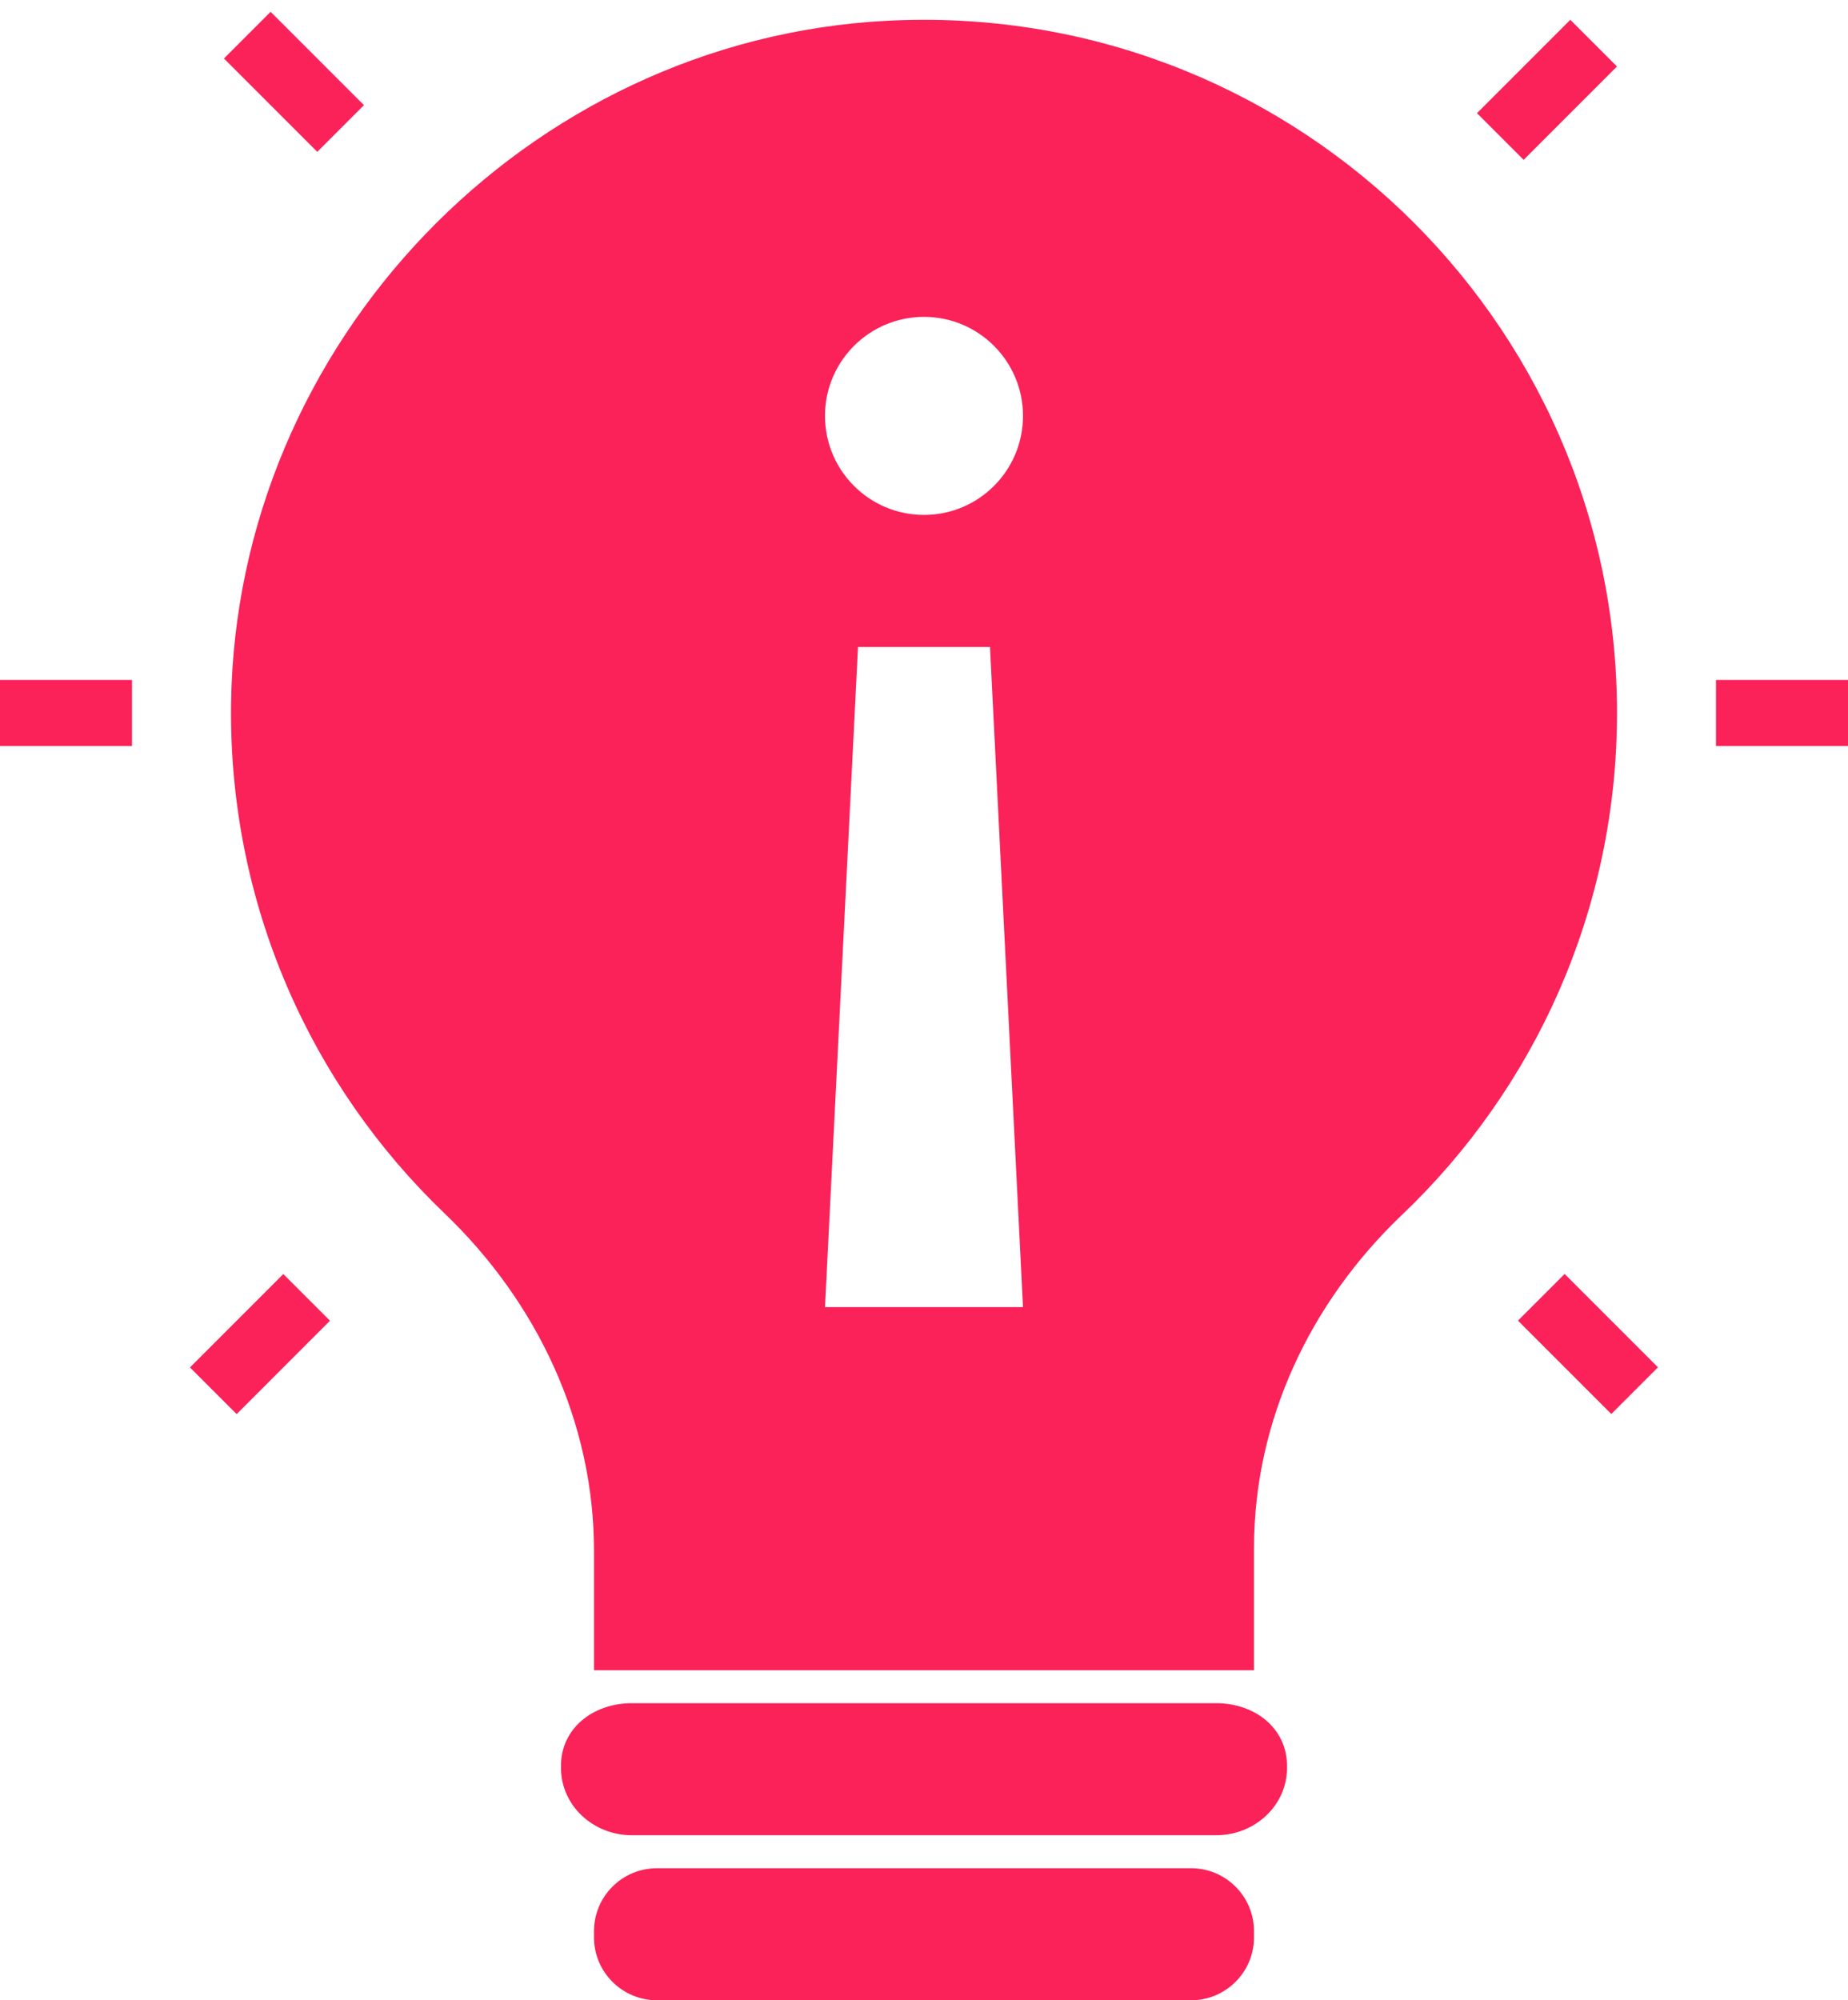
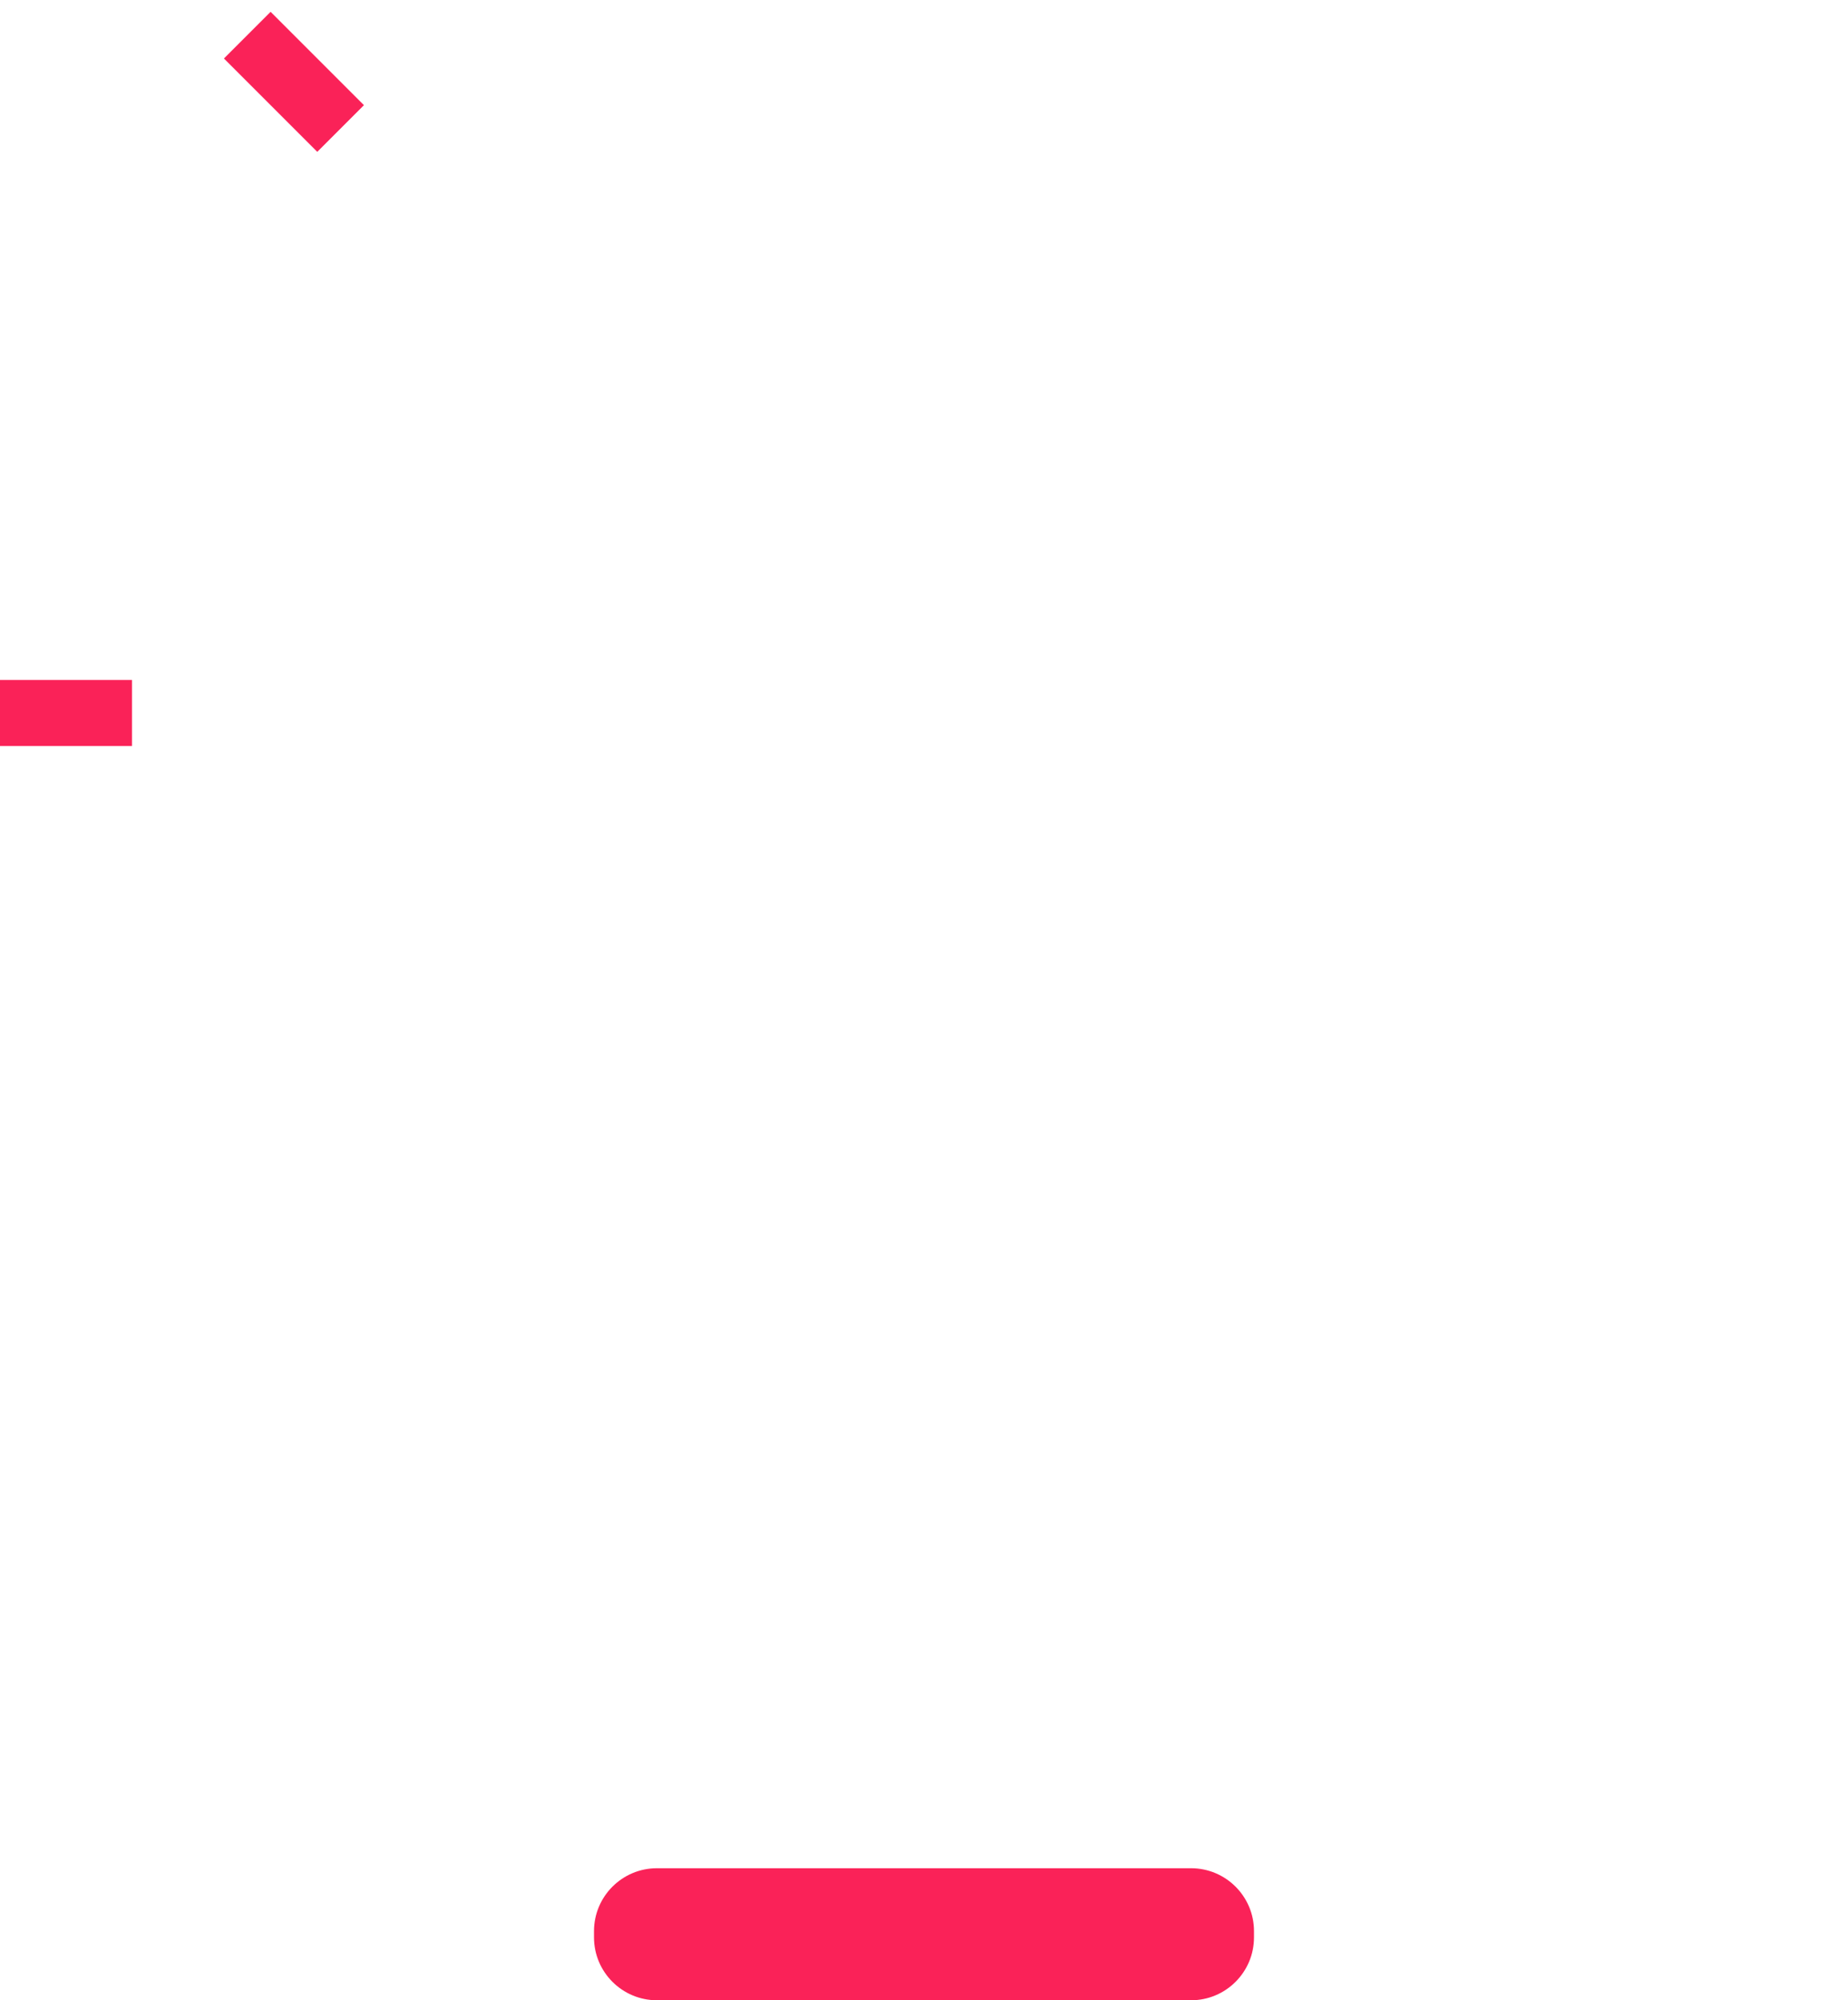
<svg xmlns="http://www.w3.org/2000/svg" fill="#fa2258" height="60.6" preserveAspectRatio="xMidYMid meet" version="1" viewBox="4.0 1.4 56.0 60.6" width="56" zoomAndPan="magnify">
  <g id="change1_1">
-     <path d="M43,54.964v-0.071C43,53.769,42.038,53,40.852,53H23.148C21.962,53,21,53.769,21,54.893v0.071 C21,56.089,21.962,57,23.148,57h17.705C42.038,57,43,56.089,43,54.964z" fill="inherit" />
-   </g>
+     </g>
  <g id="change1_2">
    <path d="M23.907,58C22.854,58,22,58.854,22,59.907v0.186C22,61.146,22.854,62,23.907,62h16.186C41.146,62,42,61.146,42,60.093 v-0.186C42,58.854,41.146,58,40.093,58H23.907z" fill="inherit" />
  </g>
  <g id="change1_3">
-     <path d="M56 22H60V24H56z" fill="inherit" />
-   </g>
+     </g>
  <g id="change1_4">
    <path d="M4 22H8V24H4z" fill="inherit" />
  </g>
  <g id="change1_5">
-     <path d="M51.121 40.121H53.121V44.121H51.121z" fill="inherit" transform="rotate(-45.009 52.116 42.12)" />
-   </g>
+     </g>
  <g id="change1_6">
    <path d="M11.908 1.879H13.908V5.879H11.908z" fill="inherit" transform="rotate(-45.001 12.908 3.88)" />
  </g>
  <g id="change1_7">
-     <path d="M48.879 3.121H52.879V5.121H48.879z" fill="inherit" transform="rotate(-45.001 50.879 4.122)" />
-   </g>
+     </g>
  <g id="change1_8">
-     <path d="M9.879 41.121H13.879V43.121H9.879z" fill="inherit" transform="rotate(-45.001 11.878 42.121)" />
+     <path d="M9.879 41.121V43.121H9.879z" fill="inherit" transform="rotate(-45.001 11.878 42.121)" />
  </g>
  <g id="change1_9">
-     <path d="M53,23C53,11.027,42.98,1.395,30.869,2.03c-10.928,0.573-19.737,9.772-19.867,20.714 c-0.072,6.065,2.427,11.546,6.475,15.423C20.287,40.859,22,44.494,22,48.385V52h20v-3.7c0-3.847,1.697-7.44,4.483-10.093 C50.498,34.382,53,28.983,53,23z M29,41l1-20h4l1,20H29z M32,17c-1.657,0-3-1.343-3-3s1.343-3,3-3s3,1.343,3,3S33.657,17,32,17z" fill="inherit" />
-   </g>
+     </g>
</svg>